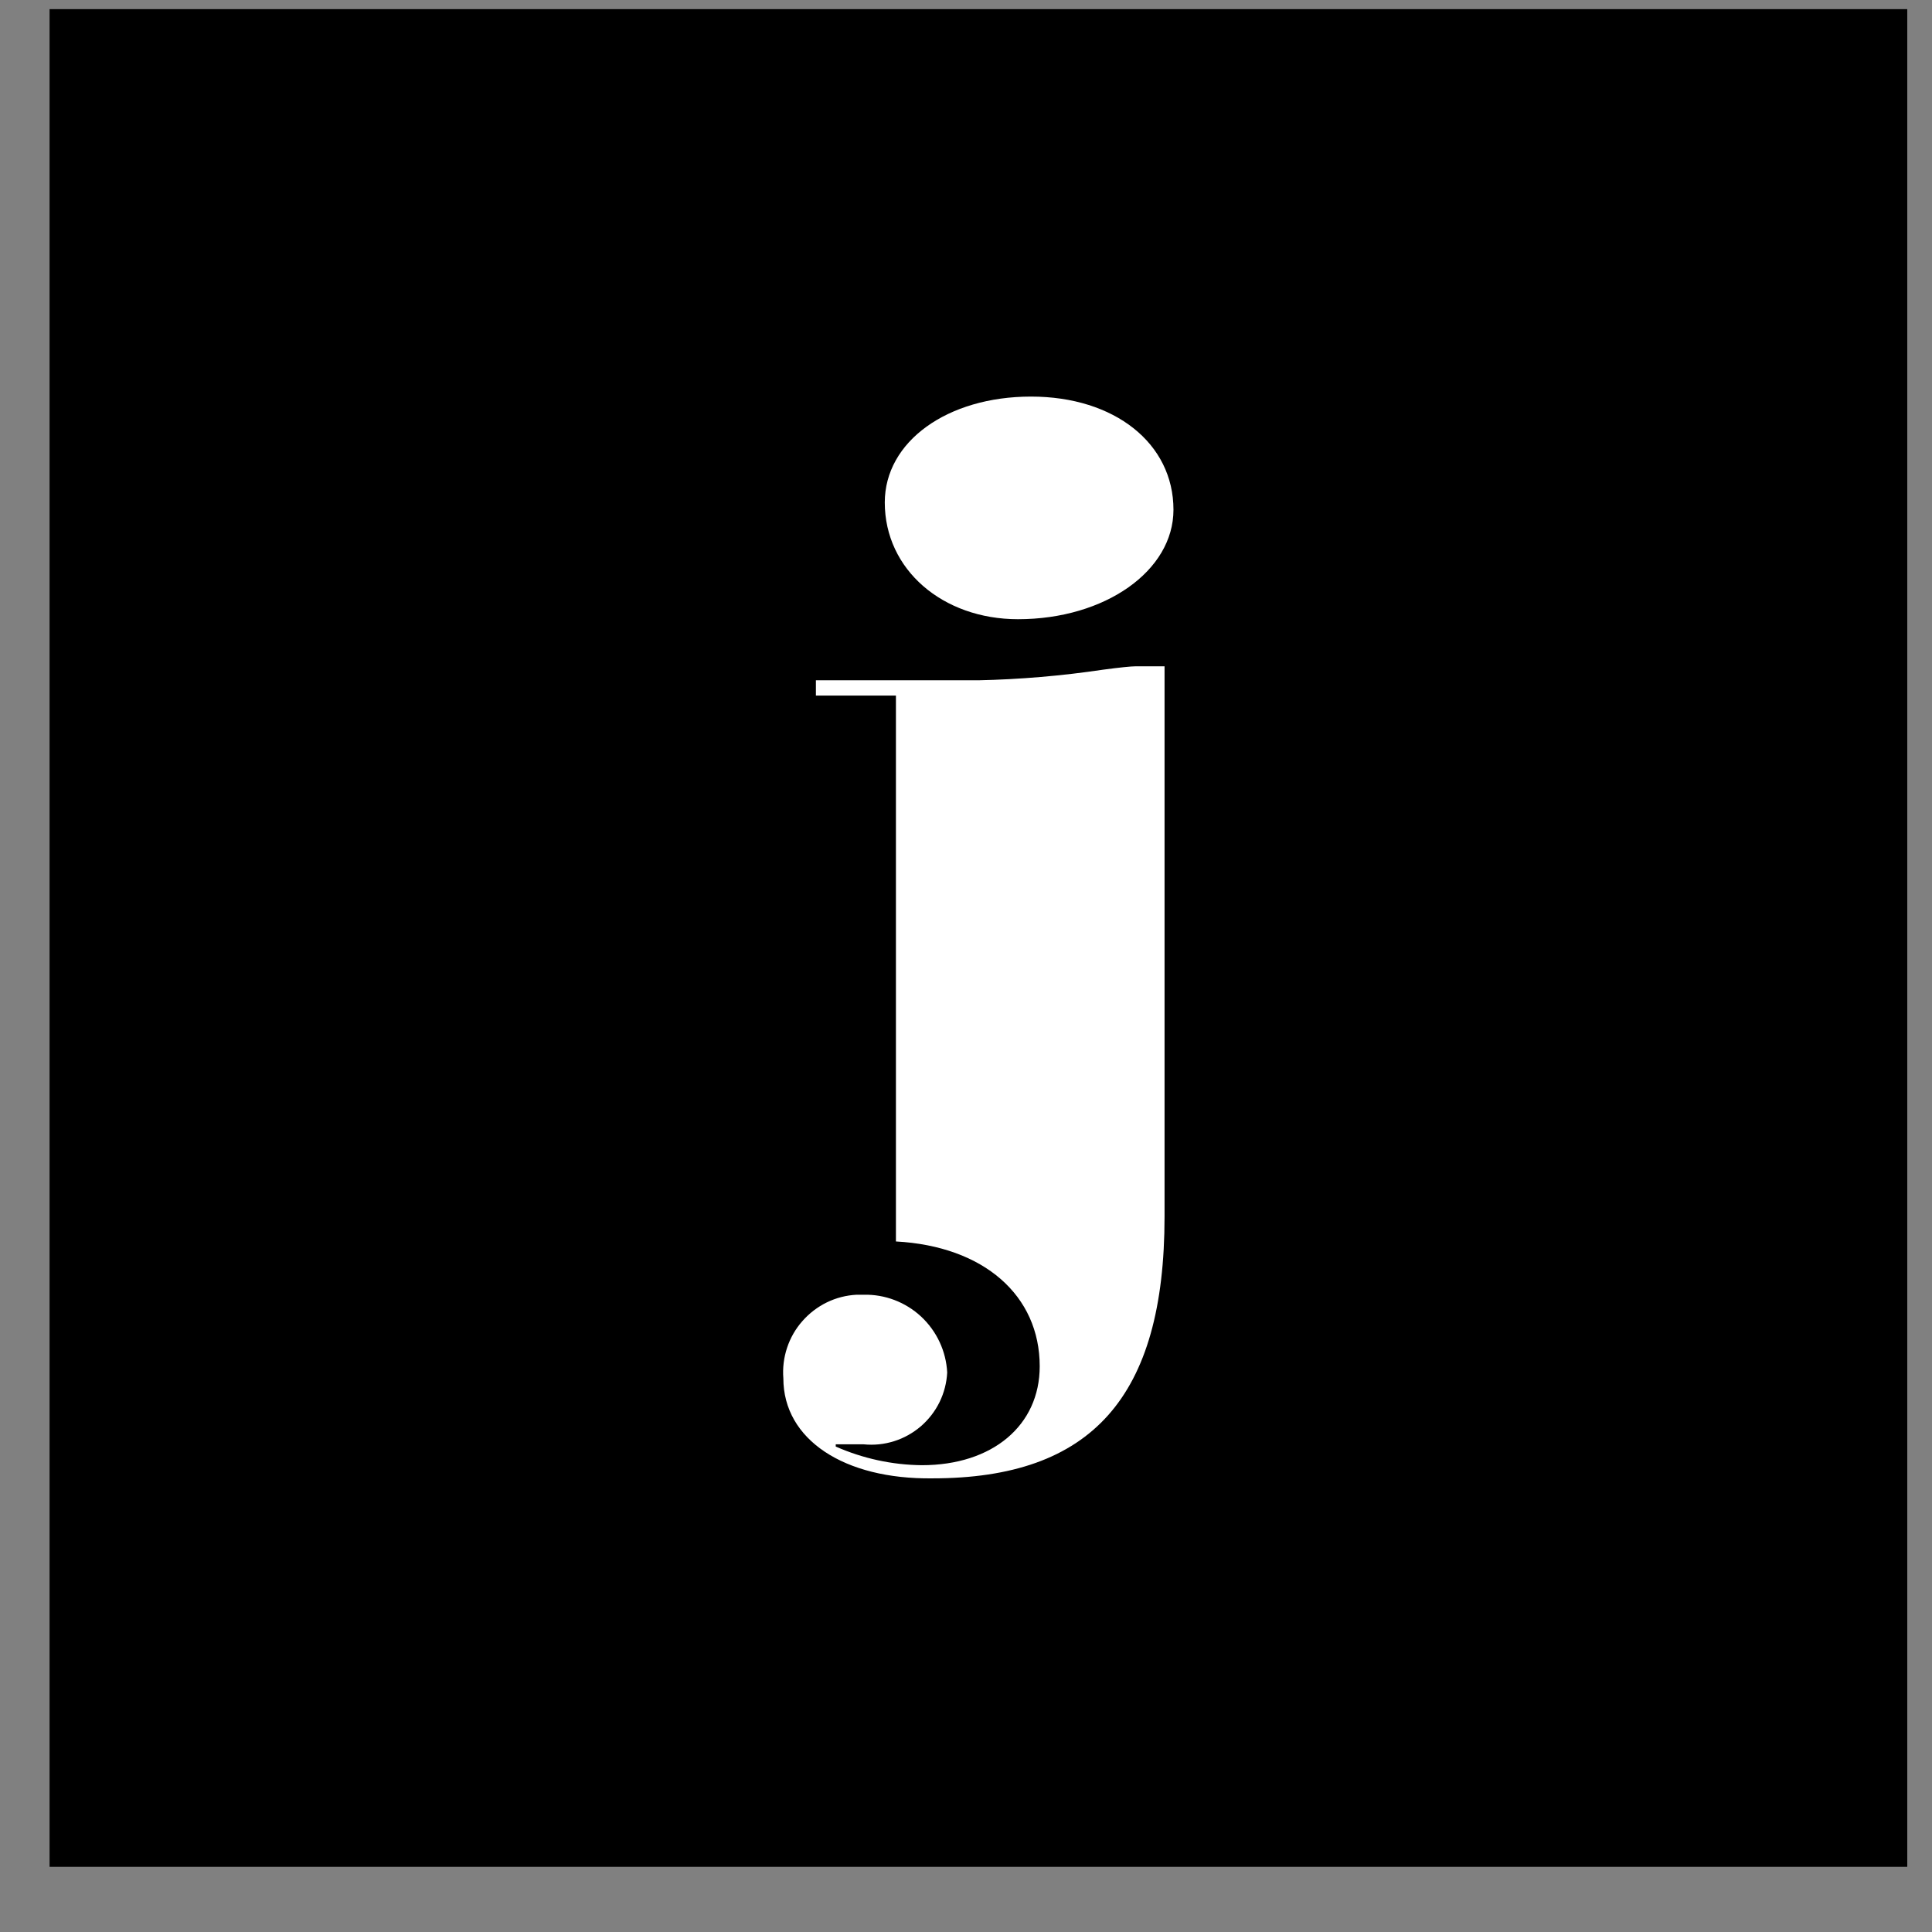
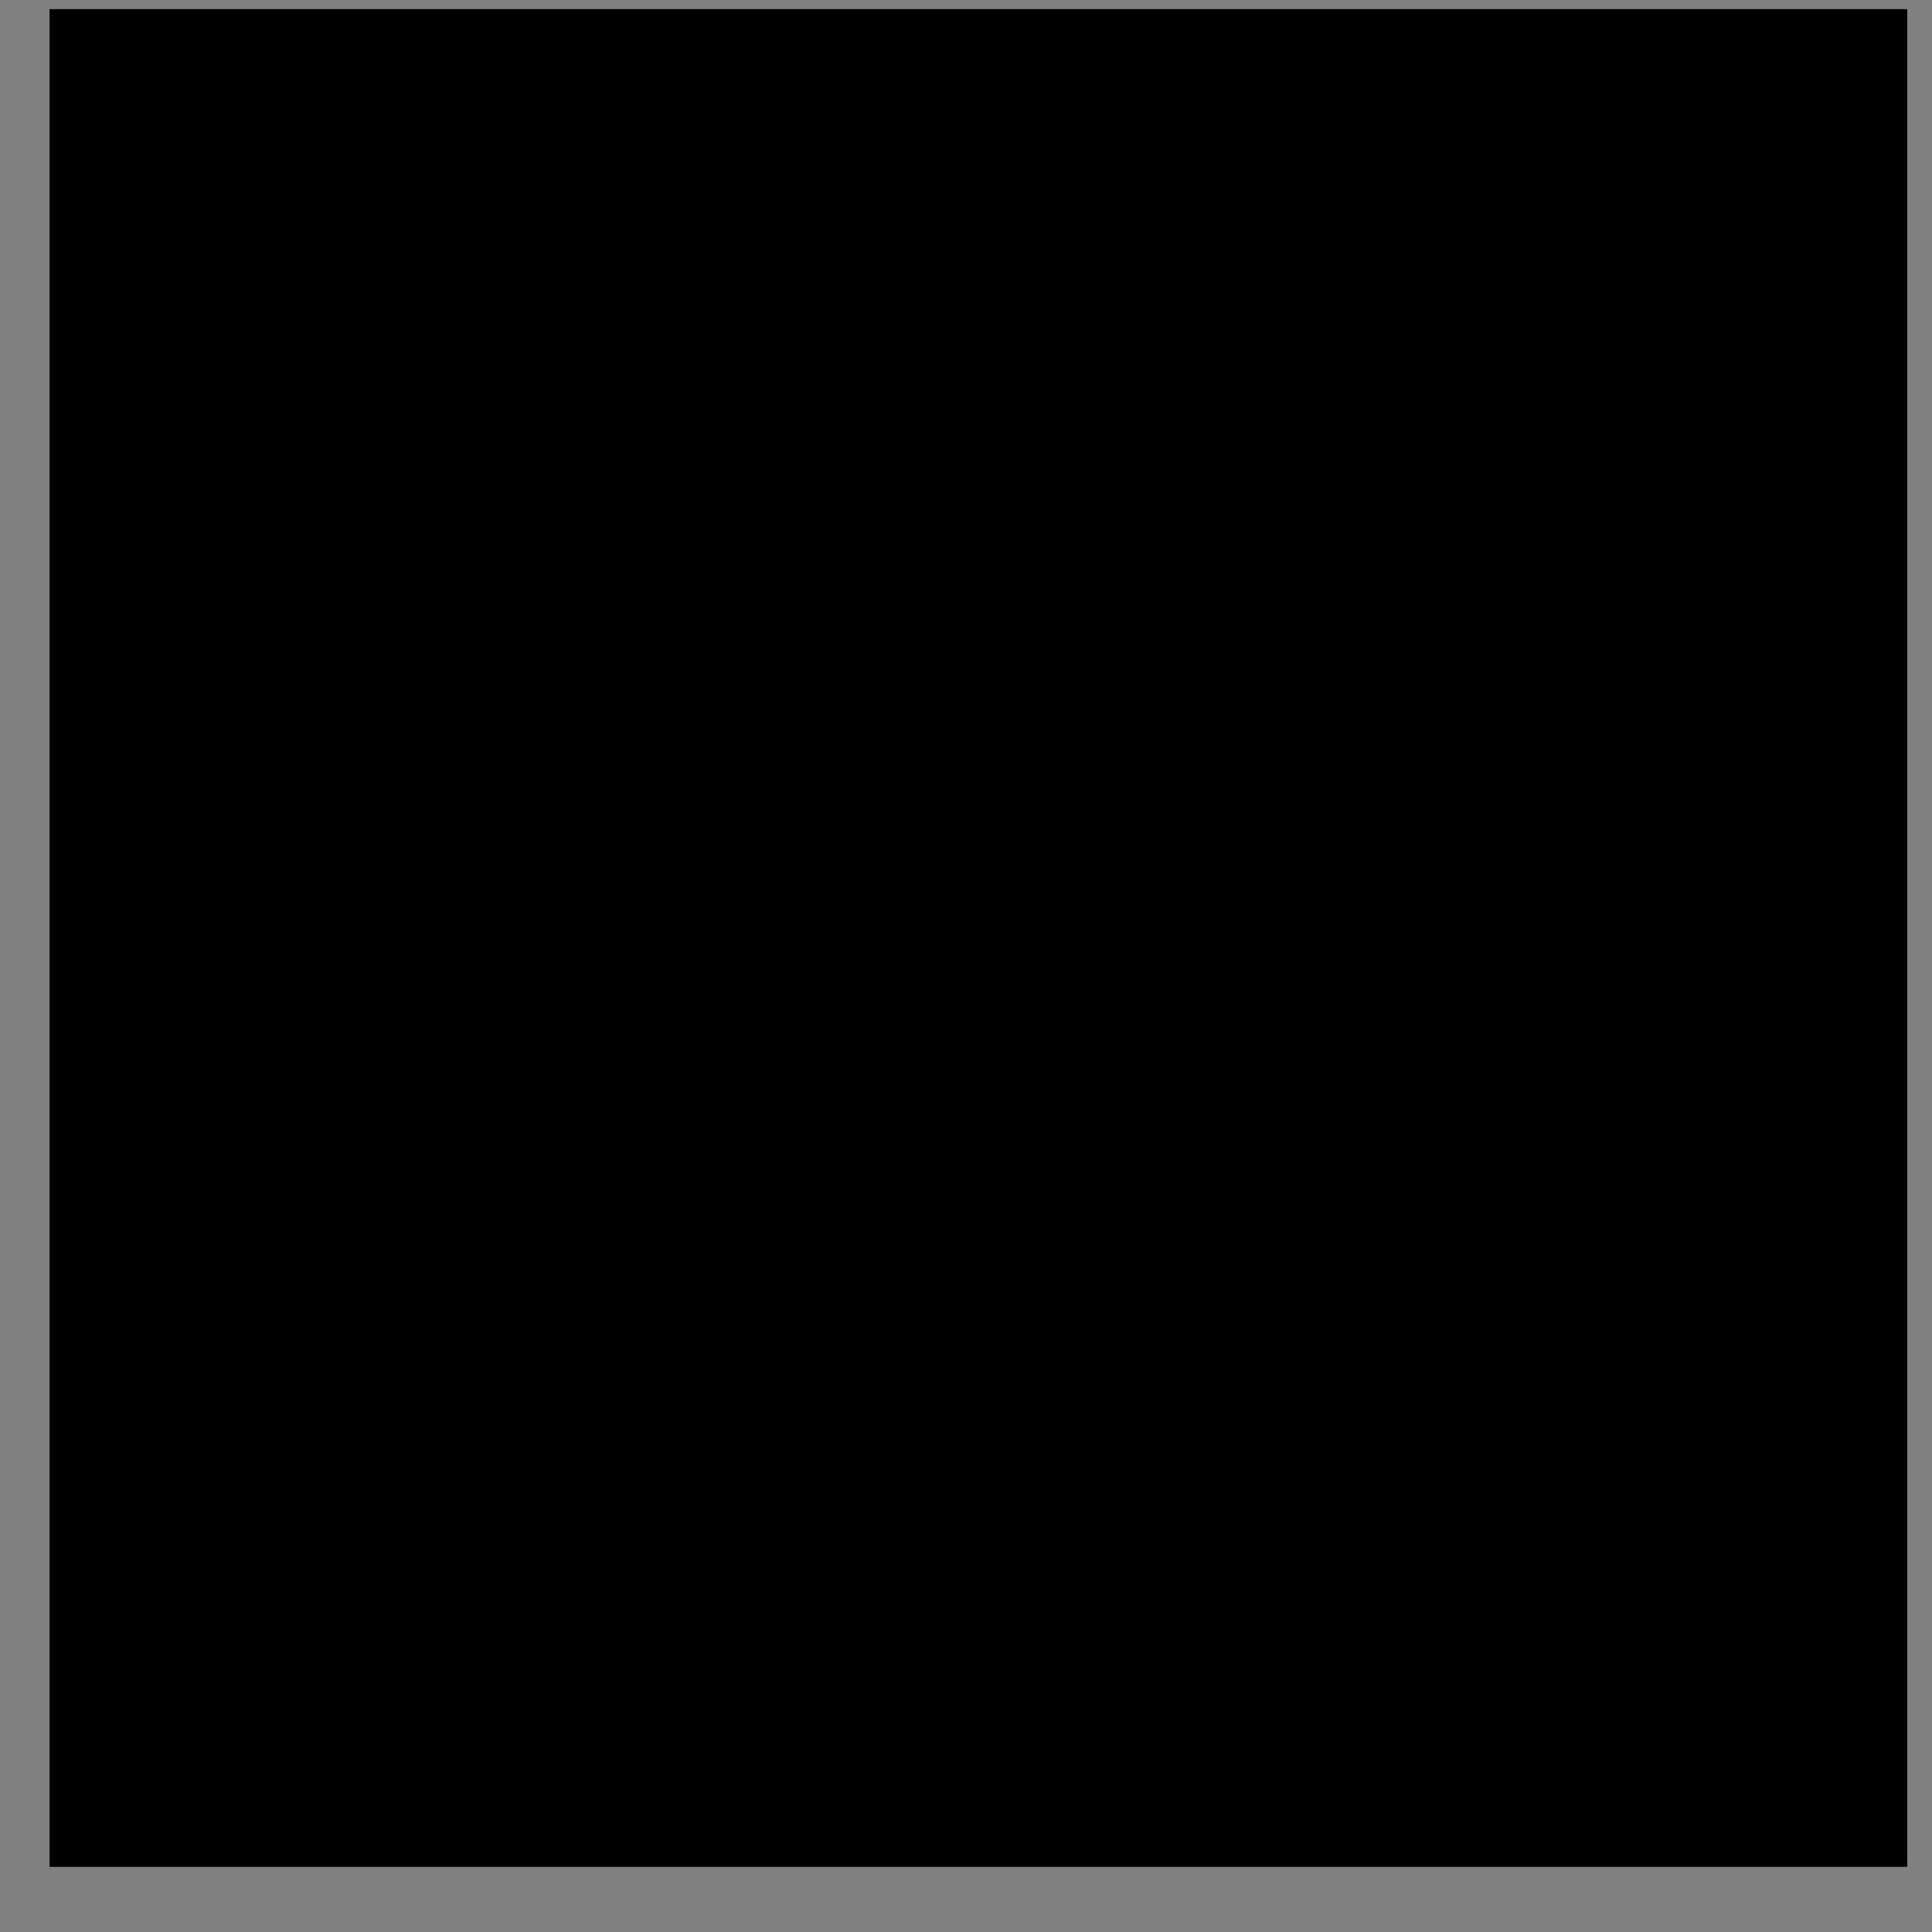
<svg xmlns="http://www.w3.org/2000/svg" width="26" height="26" viewBox="0 0 26 26" fill="none">
  <rect x="0" y="0" width="26" height="26" fill="#808080" stroke="none" />
  <rect width="25" height="25" transform="translate(0.667 0.123)" fill="black" />
  <g clip-path="url(#clip0_18_287)">
-     <path d="M15.672 16.373C15.672 18.803 14.689 19.895 12.548 19.895C11.359 19.91 10.542 19.373 10.542 18.549C10.531 18.41 10.548 18.27 10.592 18.138C10.636 18.005 10.706 17.883 10.798 17.779C10.89 17.674 11.002 17.588 11.127 17.527C11.252 17.466 11.389 17.431 11.528 17.424H11.622C11.908 17.417 12.186 17.523 12.396 17.718C12.606 17.914 12.732 18.183 12.747 18.47C12.74 18.608 12.705 18.744 12.644 18.869C12.583 18.993 12.497 19.104 12.392 19.195C12.286 19.285 12.164 19.354 12.032 19.395C11.899 19.437 11.76 19.451 11.622 19.437C11.524 19.437 11.397 19.437 11.247 19.437V19.467C11.612 19.628 12.006 19.714 12.405 19.718C13.358 19.718 13.992 19.182 13.992 18.387C13.992 17.435 13.242 16.771 12.057 16.707V9.361H10.98V9.155H13.167C13.729 9.143 14.29 9.095 14.847 9.012C15.072 8.982 15.222 8.967 15.278 8.967H15.672V16.373ZM15.792 6.86C15.792 7.681 14.873 8.333 13.699 8.333C12.687 8.333 11.907 7.666 11.907 6.762C11.907 5.941 12.75 5.337 13.875 5.337C15 5.337 15.792 5.967 15.792 6.86Z" fill="white" />
+     <path d="M15.672 16.373C15.672 18.803 14.689 19.895 12.548 19.895C11.359 19.91 10.542 19.373 10.542 18.549C10.531 18.41 10.548 18.27 10.592 18.138C10.636 18.005 10.706 17.883 10.798 17.779C10.89 17.674 11.002 17.588 11.127 17.527C11.252 17.466 11.389 17.431 11.528 17.424H11.622C11.908 17.417 12.186 17.523 12.396 17.718C12.606 17.914 12.732 18.183 12.747 18.47C12.74 18.608 12.705 18.744 12.644 18.869C12.583 18.993 12.497 19.104 12.392 19.195C12.286 19.285 12.164 19.354 12.032 19.395C11.899 19.437 11.76 19.451 11.622 19.437C11.524 19.437 11.397 19.437 11.247 19.437V19.467C11.612 19.628 12.006 19.714 12.405 19.718C13.358 19.718 13.992 19.182 13.992 18.387C13.992 17.435 13.242 16.771 12.057 16.707V9.361H10.98V9.155H13.167C13.729 9.143 14.29 9.095 14.847 9.012C15.072 8.982 15.222 8.967 15.278 8.967H15.672V16.373ZM15.792 6.86C15.792 7.681 14.873 8.333 13.699 8.333C12.687 8.333 11.907 7.666 11.907 6.762C11.907 5.941 12.75 5.337 13.875 5.337Z" fill="white" />
  </g>
  <defs>
    <clipPath id="clip0_18_287">
-       <rect width="15" height="15" fill="white" transform="translate(5.667 5.123)" />
-     </clipPath>
+       </clipPath>
  </defs>
</svg>